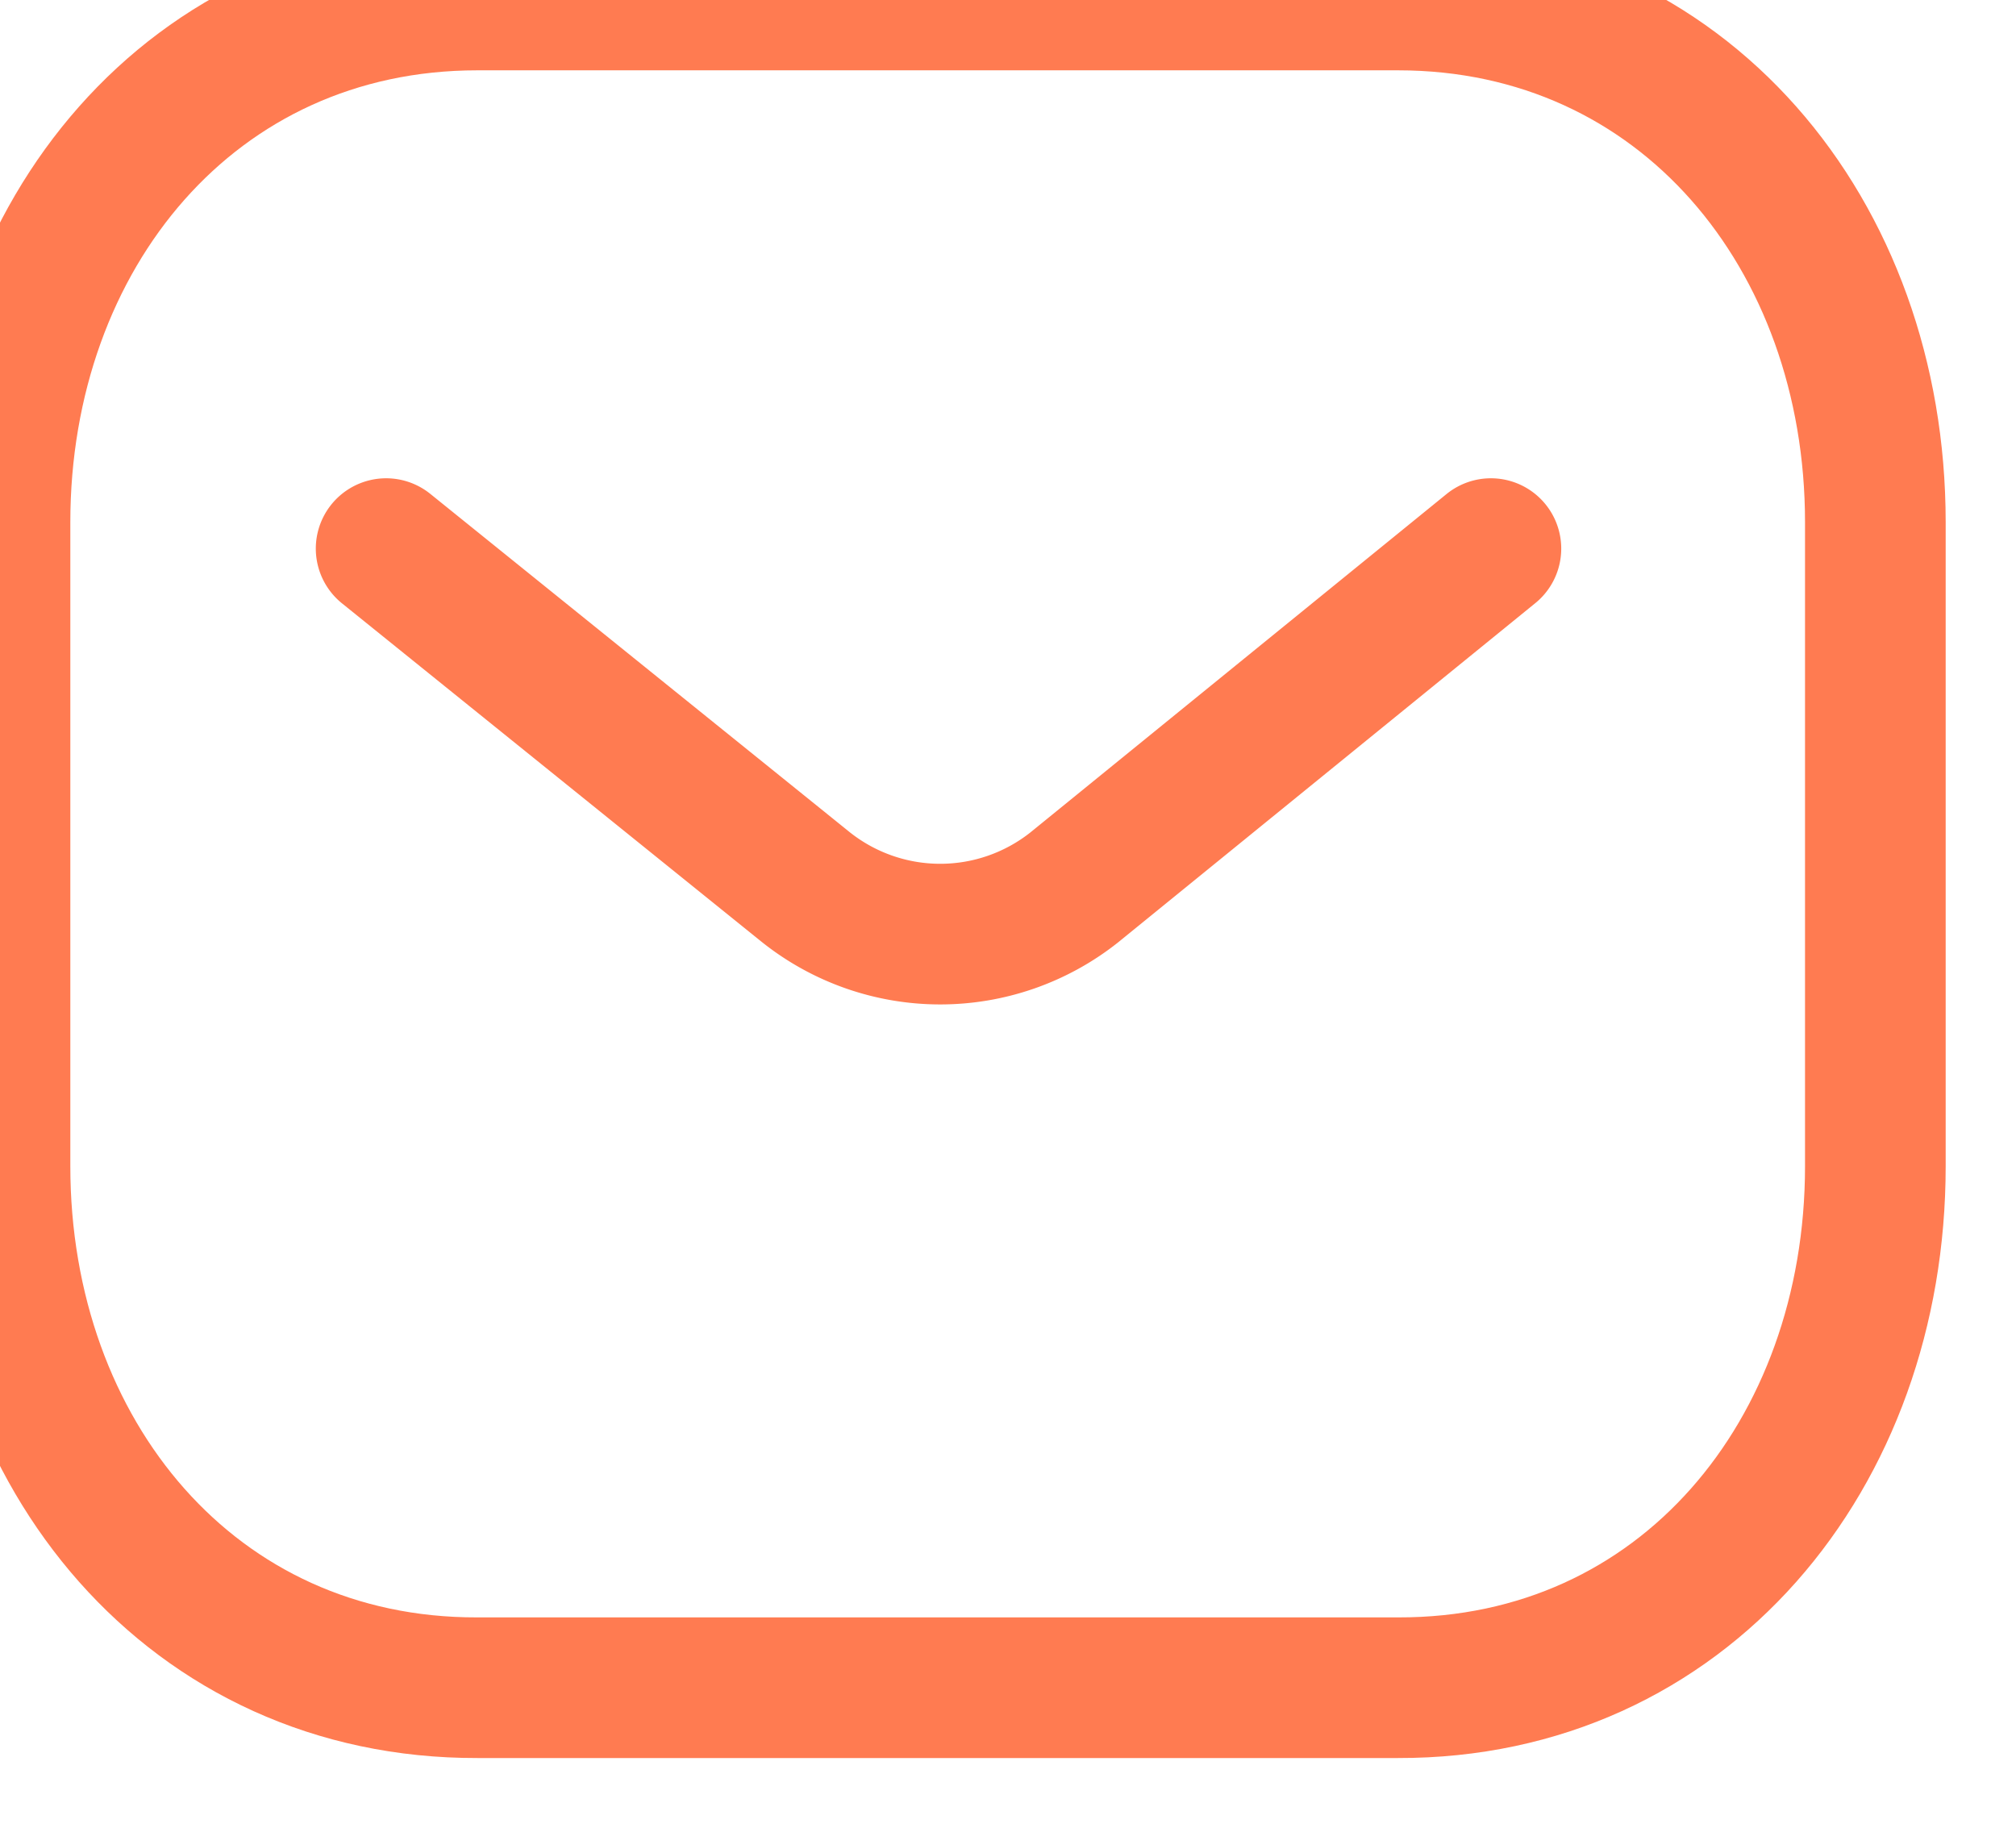
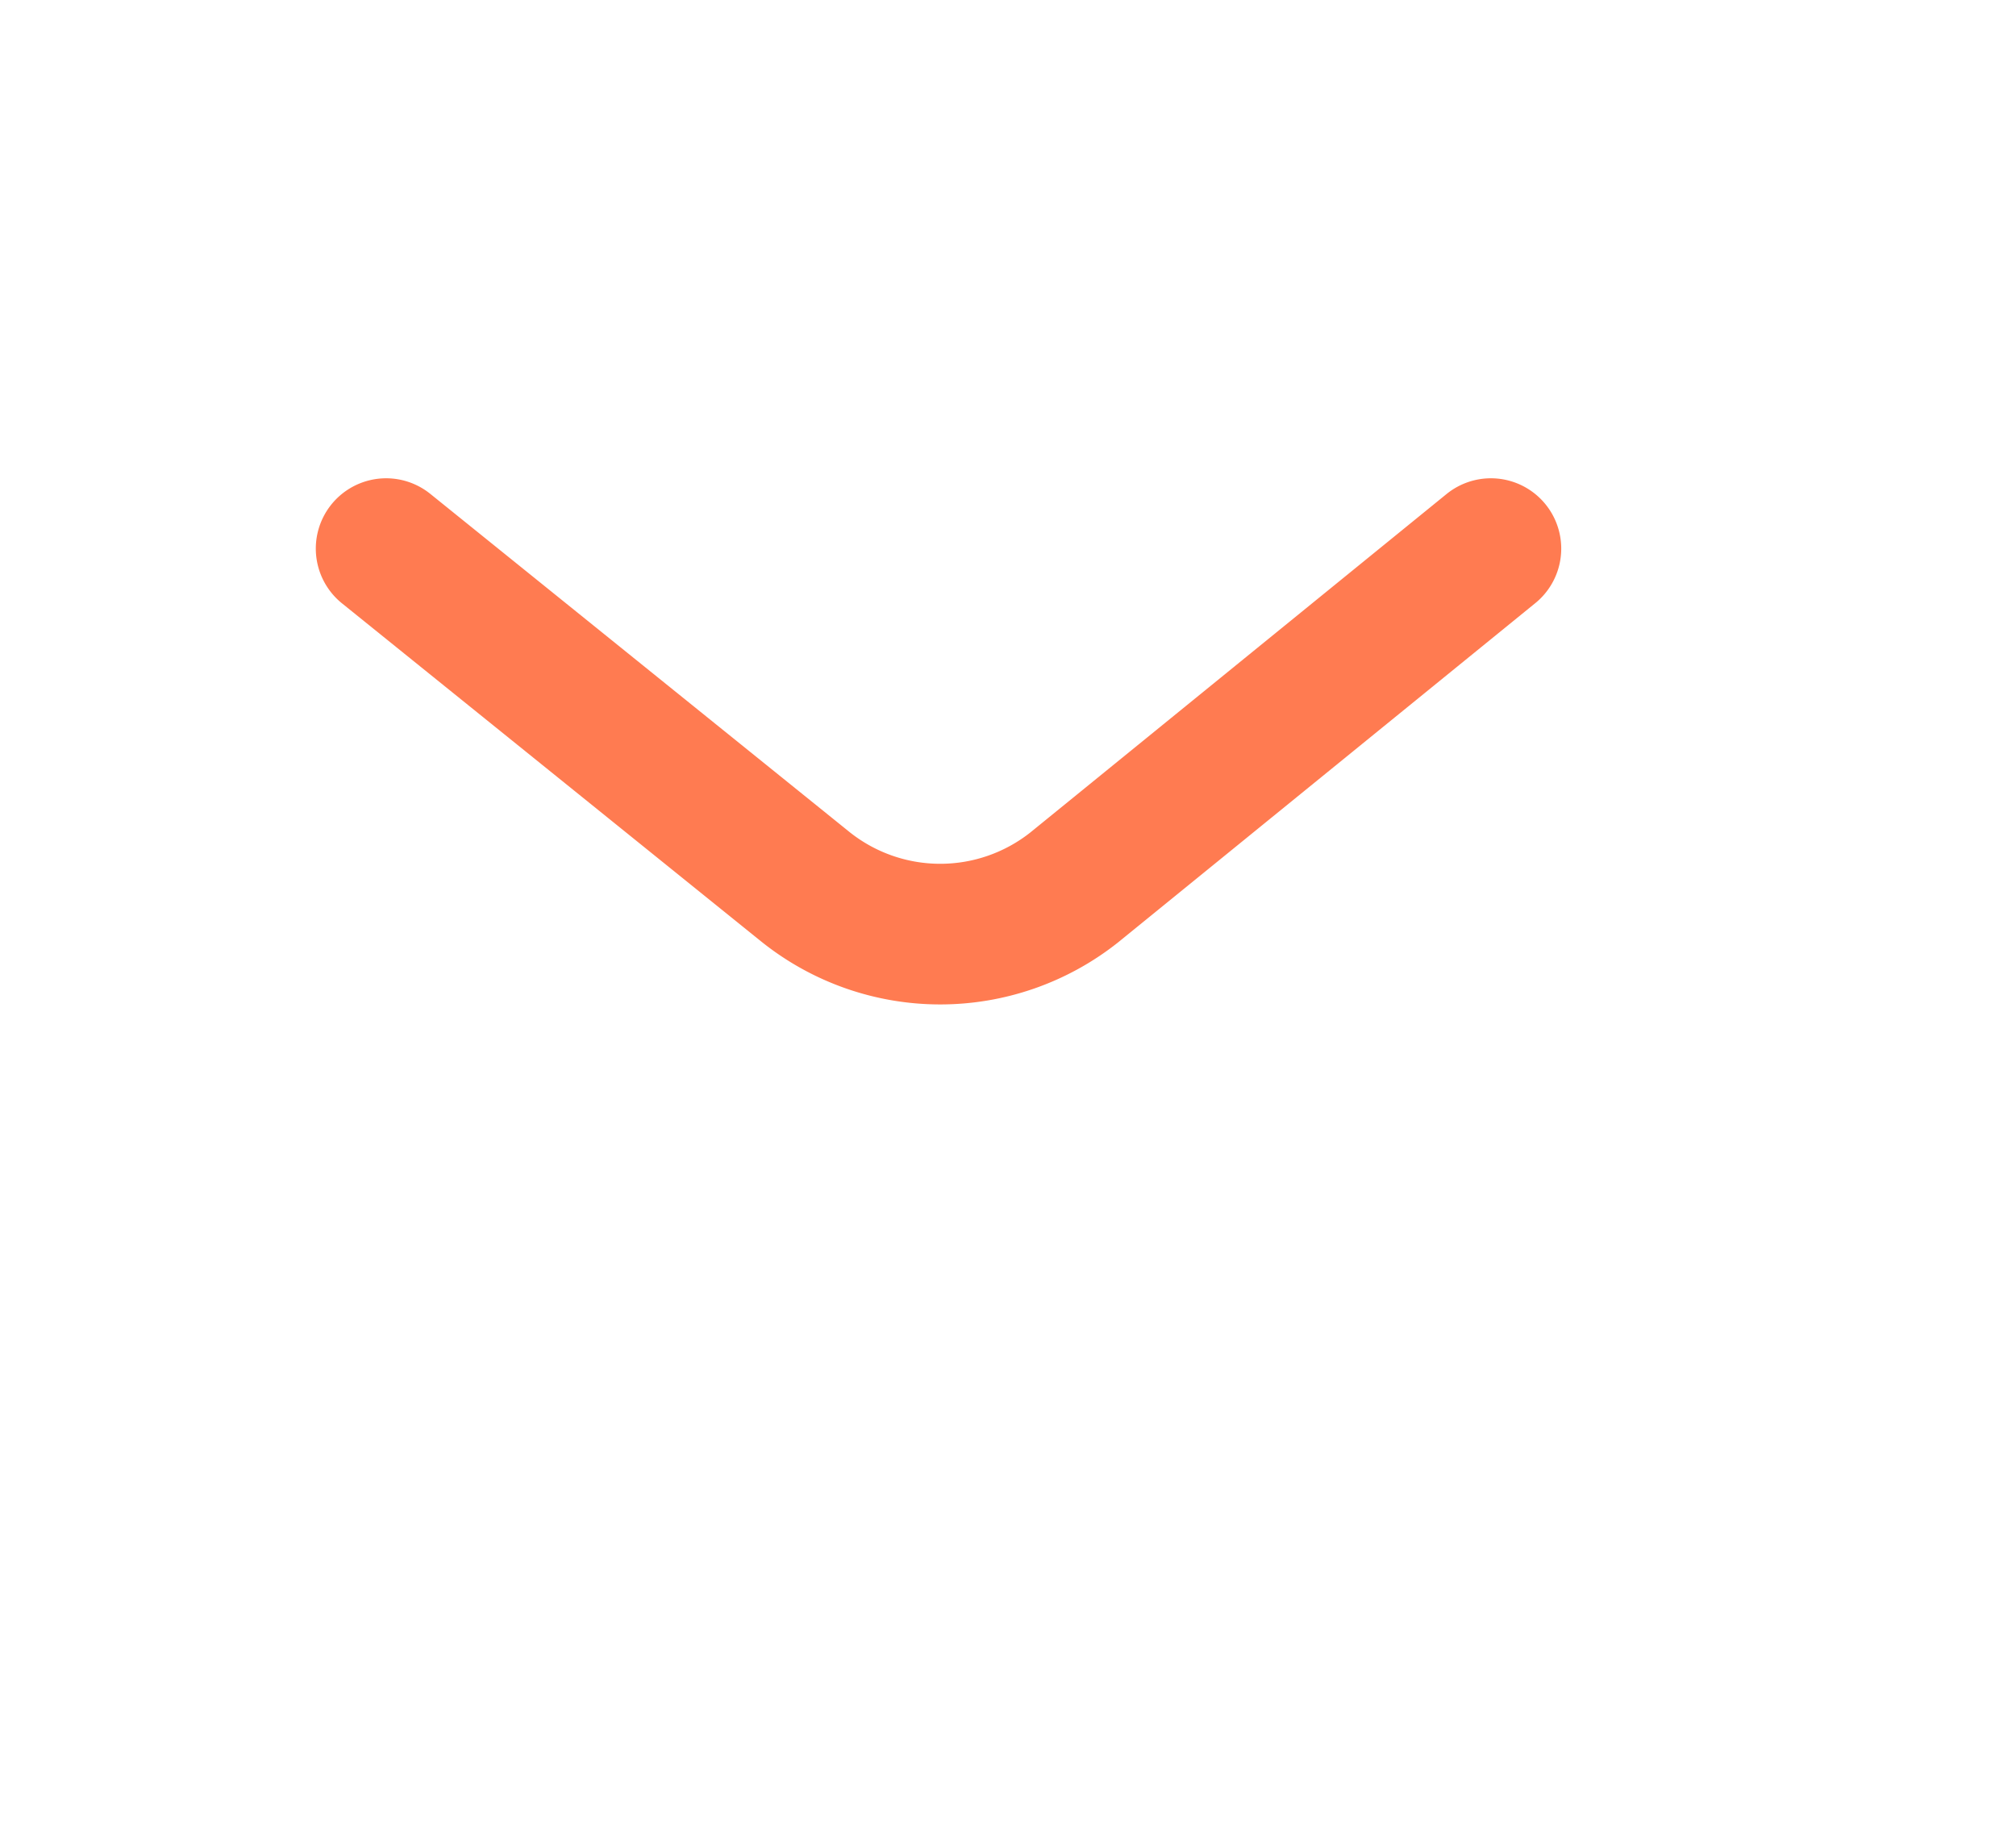
<svg xmlns="http://www.w3.org/2000/svg" width="21.5" height="19.5" viewBox="0 0 21.5 19.5">
  <path id="Path_25255" data-name="Path 25255" d="M17.9,8.851l-4.443,3.613a2.3,2.3,0,0,1-2.86,0L6.118,8.851" transform="translate(-2 -3)" fill="none" stroke="#ff7b51" stroke-linecap="round" stroke-linejoin="round" stroke-width="1.5" />
-   <path id="Path_25256" data-name="Path 25256" d="M16.909,21C19.95,21.008,22,18.51,22,15.438V8.57C22,5.5,19.95,3,16.909,3H7.091C4.05,3,2,5.5,2,8.57v6.868C2,18.51,4.05,21.008,7.091,21Z" transform="translate(-2 -3)" fill="none" stroke="#ff7b51" stroke-linecap="round" stroke-linejoin="round" stroke-width="1.5" fill-rule="evenodd" />
</svg>